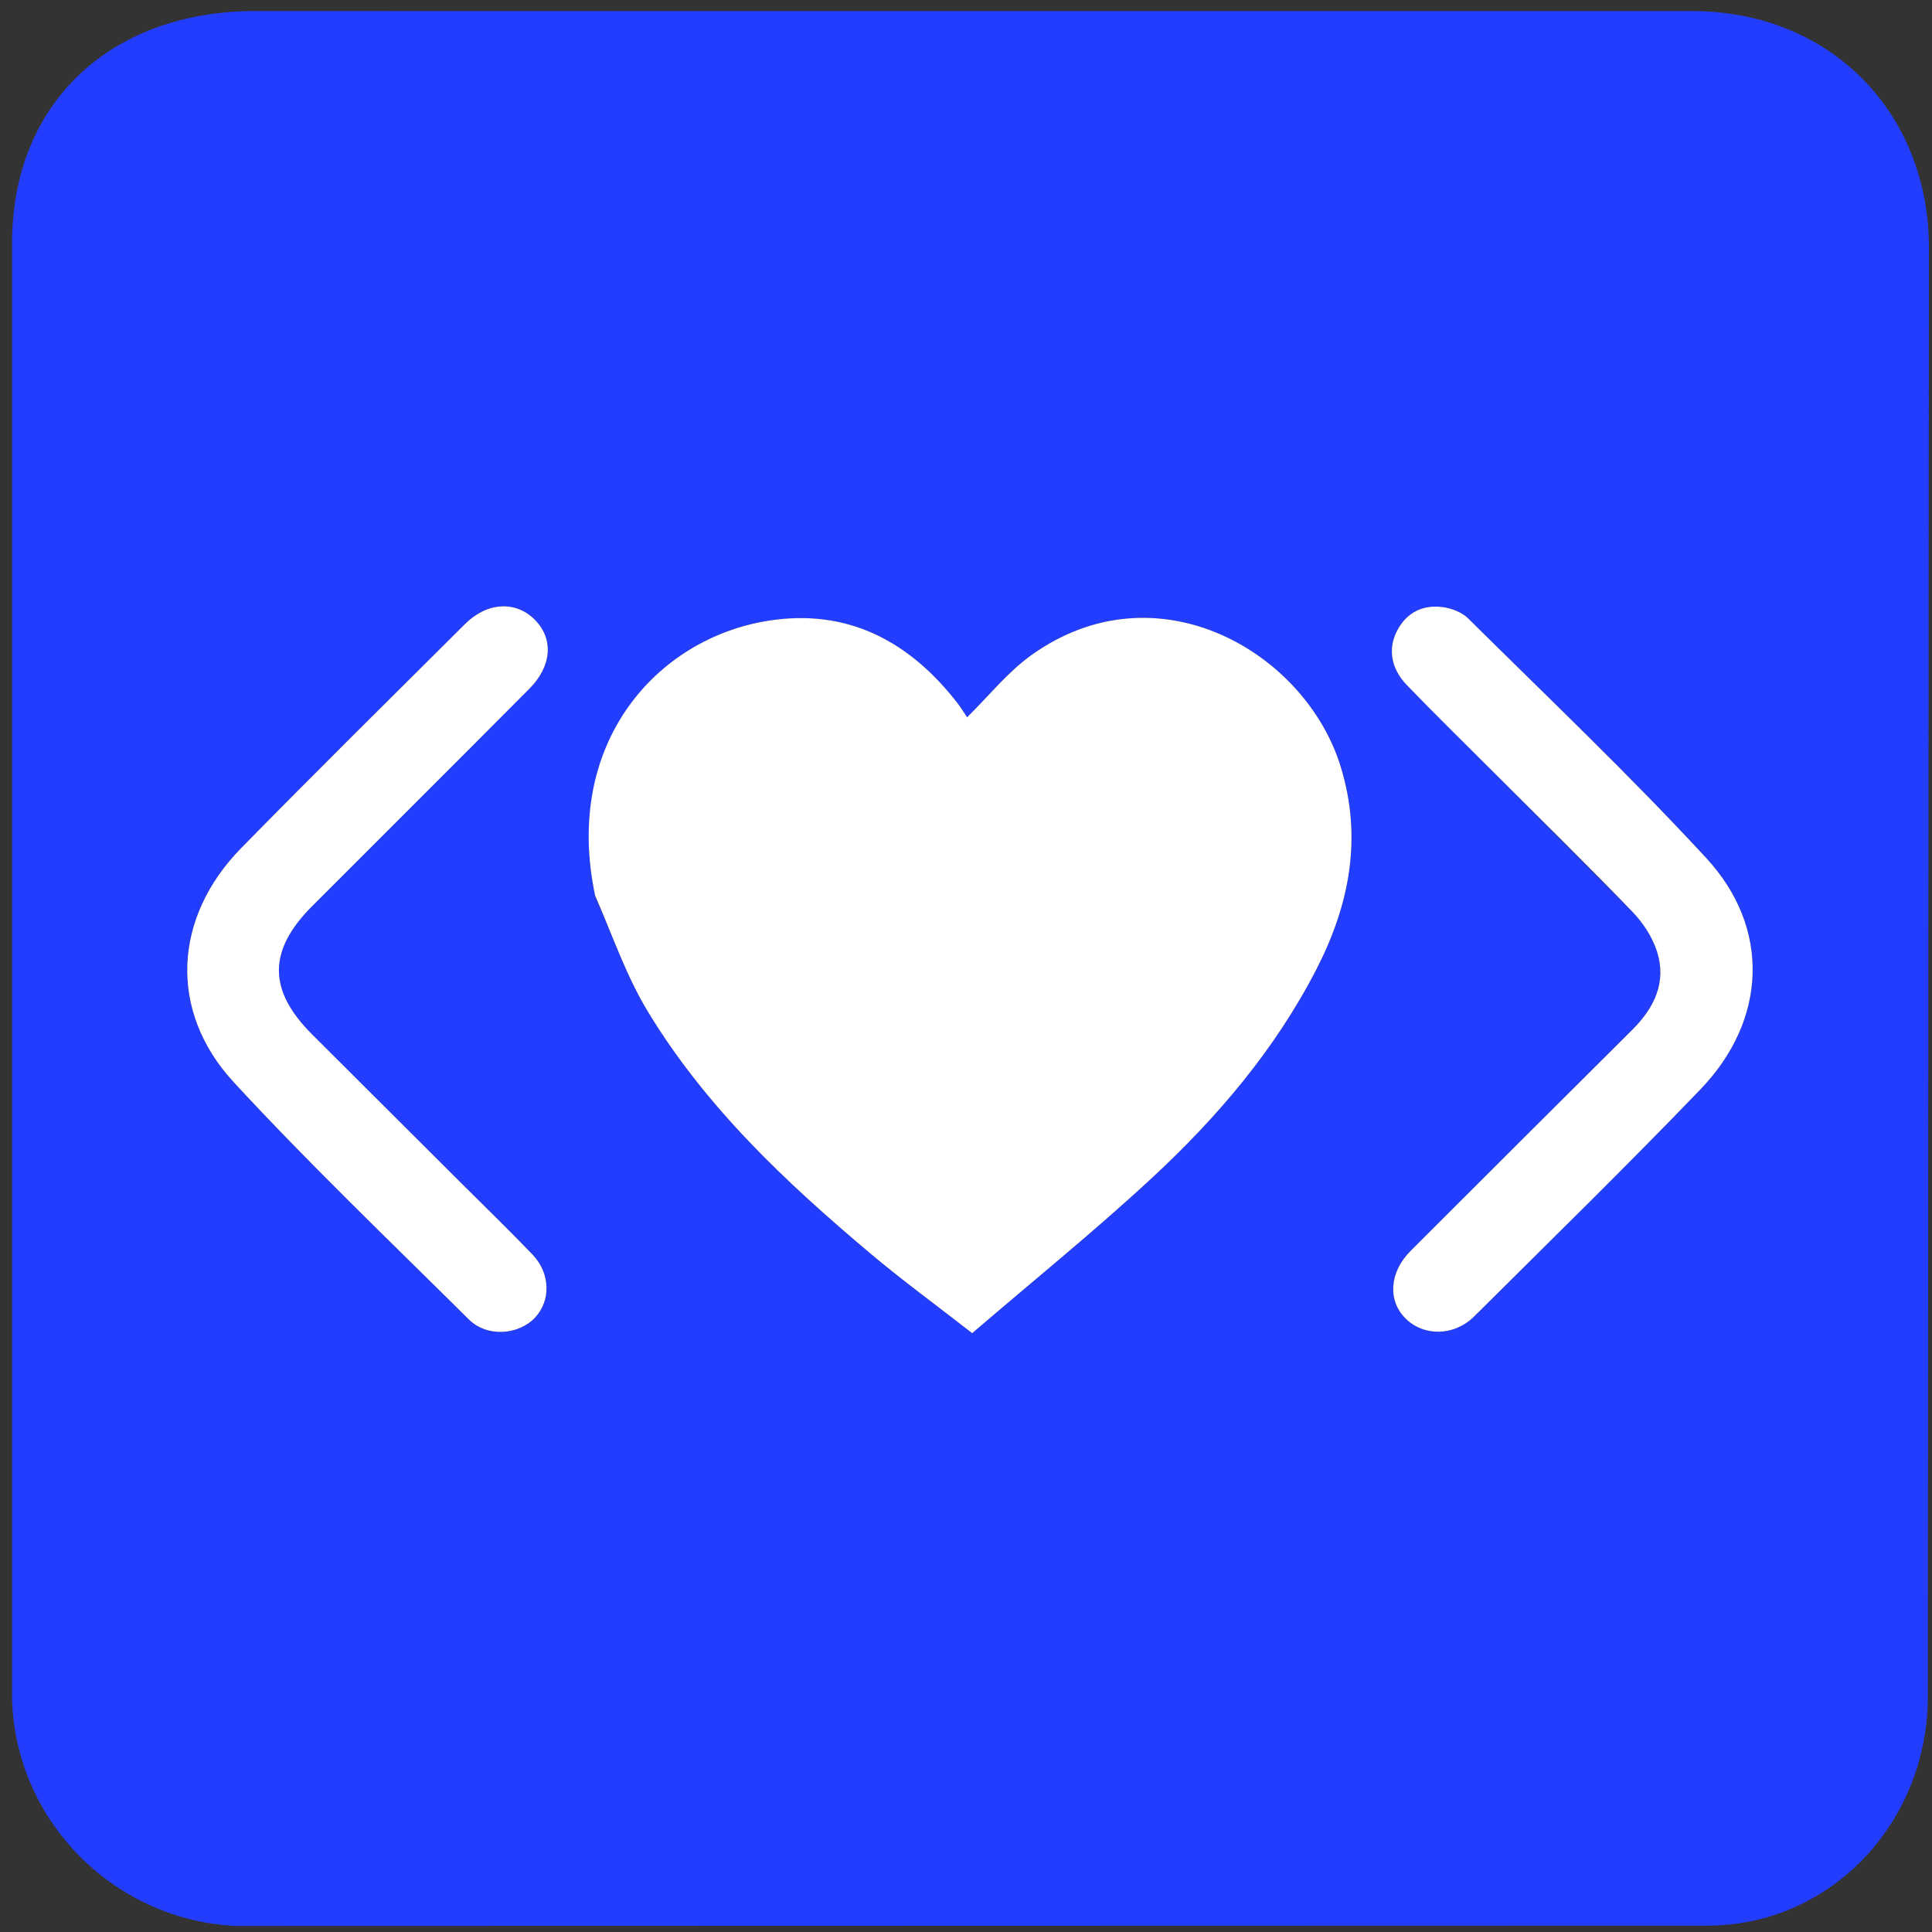
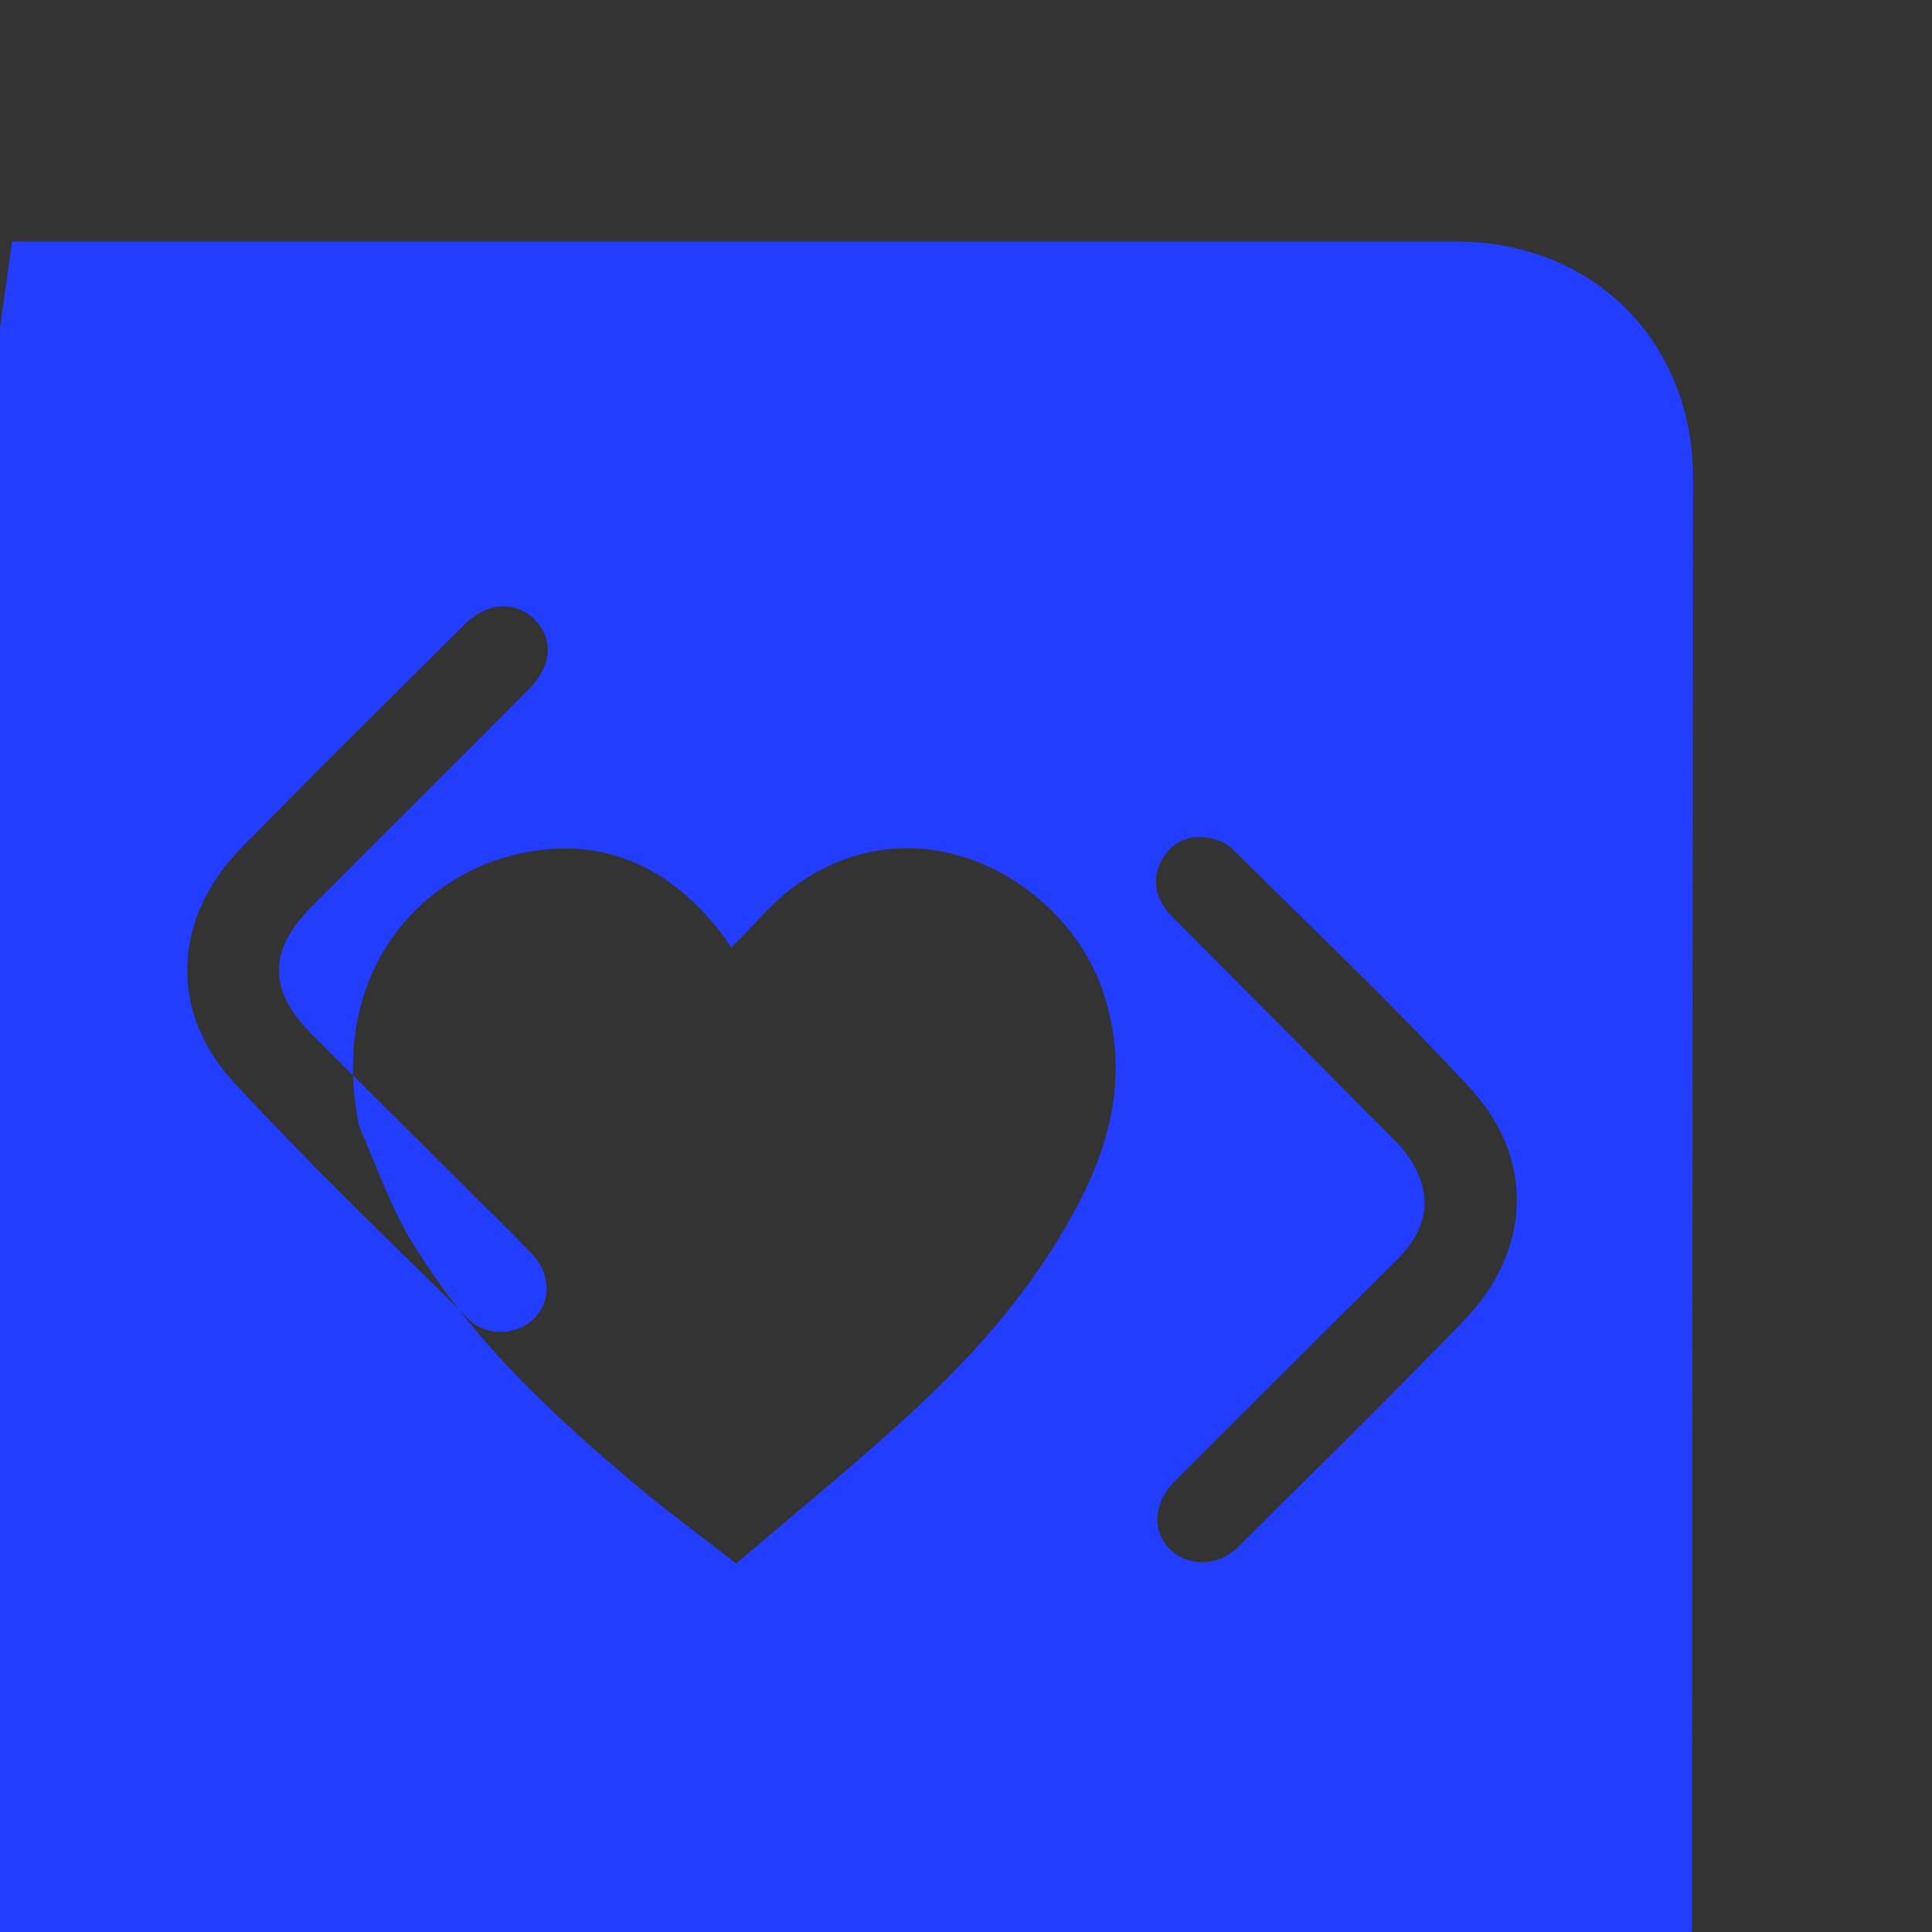
<svg xmlns="http://www.w3.org/2000/svg" id="a" viewBox="0 0 500 500">
  <rect x="0" y="0" width="500" height="500" fill="#333333" stroke="none" />
-   <path fill="#233DFF" d="M3.122 62.504c.23-35.533 24.831-58.776 61.044-59.631l373.891.007c35.749.055 61.364 26.401 61.144 61.721l-.285 374.36c-.005 33.246-25.759 59.843-57.839 59.38l-380.169.096c-31.335-1.596-56.915-27.003-57.788-58.821m150.97-207.377c4.42 9.809 7.918 20.175 13.436 29.321 14.975 24.823 35.886 44.467 57.871 62.957 8.221 6.913 16.916 13.262 26.207 20.501 15.932-13.687 31.731-26.454 46.588-40.236 16.895-15.67 31.791-33.16 42.451-53.854 8.61-16.716 12.003-34.06 6.322-52.53-9.167-29.804-47.656-52.065-80.046-28.852-6.178 4.427-11.079 10.635-16.694 16.144.398.234.215.187.135.07-.841-1.235-1.595-2.535-2.506-3.714-12.429-16.077-28.478-24.653-49.01-21.402-28.988 4.59-53.189 31.811-44.754 71.595m268.327 3.669c2.787 2.885 5.241 6.617 6.436 10.405 2.509 7.957-.766 14.583-6.469 20.253a23606.229 23606.229 0 0 0-57.348 57.195c-5.443 5.45-5.934 12.72-1.391 17.353 4.698 4.79 12.653 4.765 17.872-.426 19.613-19.511 39.412-38.847 58.581-58.788 17.194-17.886 18.231-41.679 1.505-59.809-19.758-21.416-40.939-41.523-61.65-62.05-1.621-1.607-4.316-2.634-6.639-2.929-5.024-.637-9.174 1.321-11.657 5.945-2.516 4.686-1.772 9.873 2.424 14.233M119.339 306.162c-12.862-12.827-25.735-25.644-38.584-38.484-11.452-11.444-11.428-21.704.057-33.196 18.73-18.742 37.504-37.442 56.184-56.234 5.832-5.868 6.294-12.861 1.499-17.774-4.92-5.043-12.38-4.723-18.129 1.003-19.365 19.286-38.815 38.49-57.948 58.004-17.58 17.931-18.923 42.177-1.939 60.578 19.538 21.169 40.411 41.111 60.87 61.419 4.673 4.638 12.826 4.073 17.123-.492 4.103-4.36 3.992-11.438-.627-16.274-5.868-6.145-11.992-12.045-18.506-18.55Z" />
-   <path fill="#FFF" d="M154.029 231.82c-8.374-39.365 15.827-66.586 44.815-71.176 20.532-3.251 36.58 5.325 49.01 21.402.911 1.179 1.665 2.48 2.506 3.714.08.117.263.164-.135-.07 5.615-5.51 10.516-11.717 16.694-16.144 32.39-23.213 70.88-.952 80.046 28.852 5.681 18.47 2.288 35.814-6.322 52.53-10.66 20.694-25.556 38.184-42.45 53.854-14.858 13.782-30.657 26.549-46.589 40.236-9.29-7.24-17.986-13.588-26.207-20.501-21.985-18.49-42.896-38.134-57.871-62.957-5.518-9.146-9.016-19.512-13.497-29.74zM385.843 199.157c-7.433-7.444-14.714-14.543-21.762-21.867-4.196-4.36-4.94-9.547-2.424-14.233 2.483-4.624 6.633-6.582 11.657-5.945 2.323.295 5.018 1.322 6.64 2.93 20.71 20.526 41.89 40.633 61.649 62.05 16.726 18.13 15.689 41.922-1.505 59.808-19.169 19.94-38.968 39.277-58.581 58.788-5.22 5.191-13.174 5.216-17.872.426-4.543-4.633-4.052-11.903 1.391-17.353 19.08-19.1 38.203-38.16 57.348-57.195 5.703-5.67 8.978-12.296 6.469-20.253-1.195-3.788-3.649-7.52-6.436-10.405-11.925-12.344-24.186-24.363-36.574-36.751zM119.589 306.411c6.264 6.256 12.388 12.156 18.256 18.301 4.619 4.836 4.73 11.914.627 16.274-4.297 4.565-12.45 5.13-17.123.492-20.46-20.308-41.332-40.25-60.87-61.419-16.984-18.4-15.641-42.647 1.94-60.578 19.132-19.514 38.582-38.718 57.947-58.004 5.75-5.726 13.209-6.046 18.13-1.003 4.794 4.913 4.332 11.906-1.5 17.774-18.68 18.792-37.454 37.492-56.184 56.234-11.485 11.492-11.509 21.752-.057 33.196 12.85 12.84 25.722 25.657 38.834 38.733z" />
+   <path fill="#233DFF" d="M3.122 62.504l373.891.007c35.749.055 61.364 26.401 61.144 61.721l-.285 374.36c-.005 33.246-25.759 59.843-57.839 59.38l-380.169.096c-31.335-1.596-56.915-27.003-57.788-58.821m150.97-207.377c4.42 9.809 7.918 20.175 13.436 29.321 14.975 24.823 35.886 44.467 57.871 62.957 8.221 6.913 16.916 13.262 26.207 20.501 15.932-13.687 31.731-26.454 46.588-40.236 16.895-15.67 31.791-33.16 42.451-53.854 8.61-16.716 12.003-34.06 6.322-52.53-9.167-29.804-47.656-52.065-80.046-28.852-6.178 4.427-11.079 10.635-16.694 16.144.398.234.215.187.135.07-.841-1.235-1.595-2.535-2.506-3.714-12.429-16.077-28.478-24.653-49.01-21.402-28.988 4.59-53.189 31.811-44.754 71.595m268.327 3.669c2.787 2.885 5.241 6.617 6.436 10.405 2.509 7.957-.766 14.583-6.469 20.253a23606.229 23606.229 0 0 0-57.348 57.195c-5.443 5.45-5.934 12.72-1.391 17.353 4.698 4.79 12.653 4.765 17.872-.426 19.613-19.511 39.412-38.847 58.581-58.788 17.194-17.886 18.231-41.679 1.505-59.809-19.758-21.416-40.939-41.523-61.65-62.05-1.621-1.607-4.316-2.634-6.639-2.929-5.024-.637-9.174 1.321-11.657 5.945-2.516 4.686-1.772 9.873 2.424 14.233M119.339 306.162c-12.862-12.827-25.735-25.644-38.584-38.484-11.452-11.444-11.428-21.704.057-33.196 18.73-18.742 37.504-37.442 56.184-56.234 5.832-5.868 6.294-12.861 1.499-17.774-4.92-5.043-12.38-4.723-18.129 1.003-19.365 19.286-38.815 38.49-57.948 58.004-17.58 17.931-18.923 42.177-1.939 60.578 19.538 21.169 40.411 41.111 60.87 61.419 4.673 4.638 12.826 4.073 17.123-.492 4.103-4.36 3.992-11.438-.627-16.274-5.868-6.145-11.992-12.045-18.506-18.55Z" />
</svg>